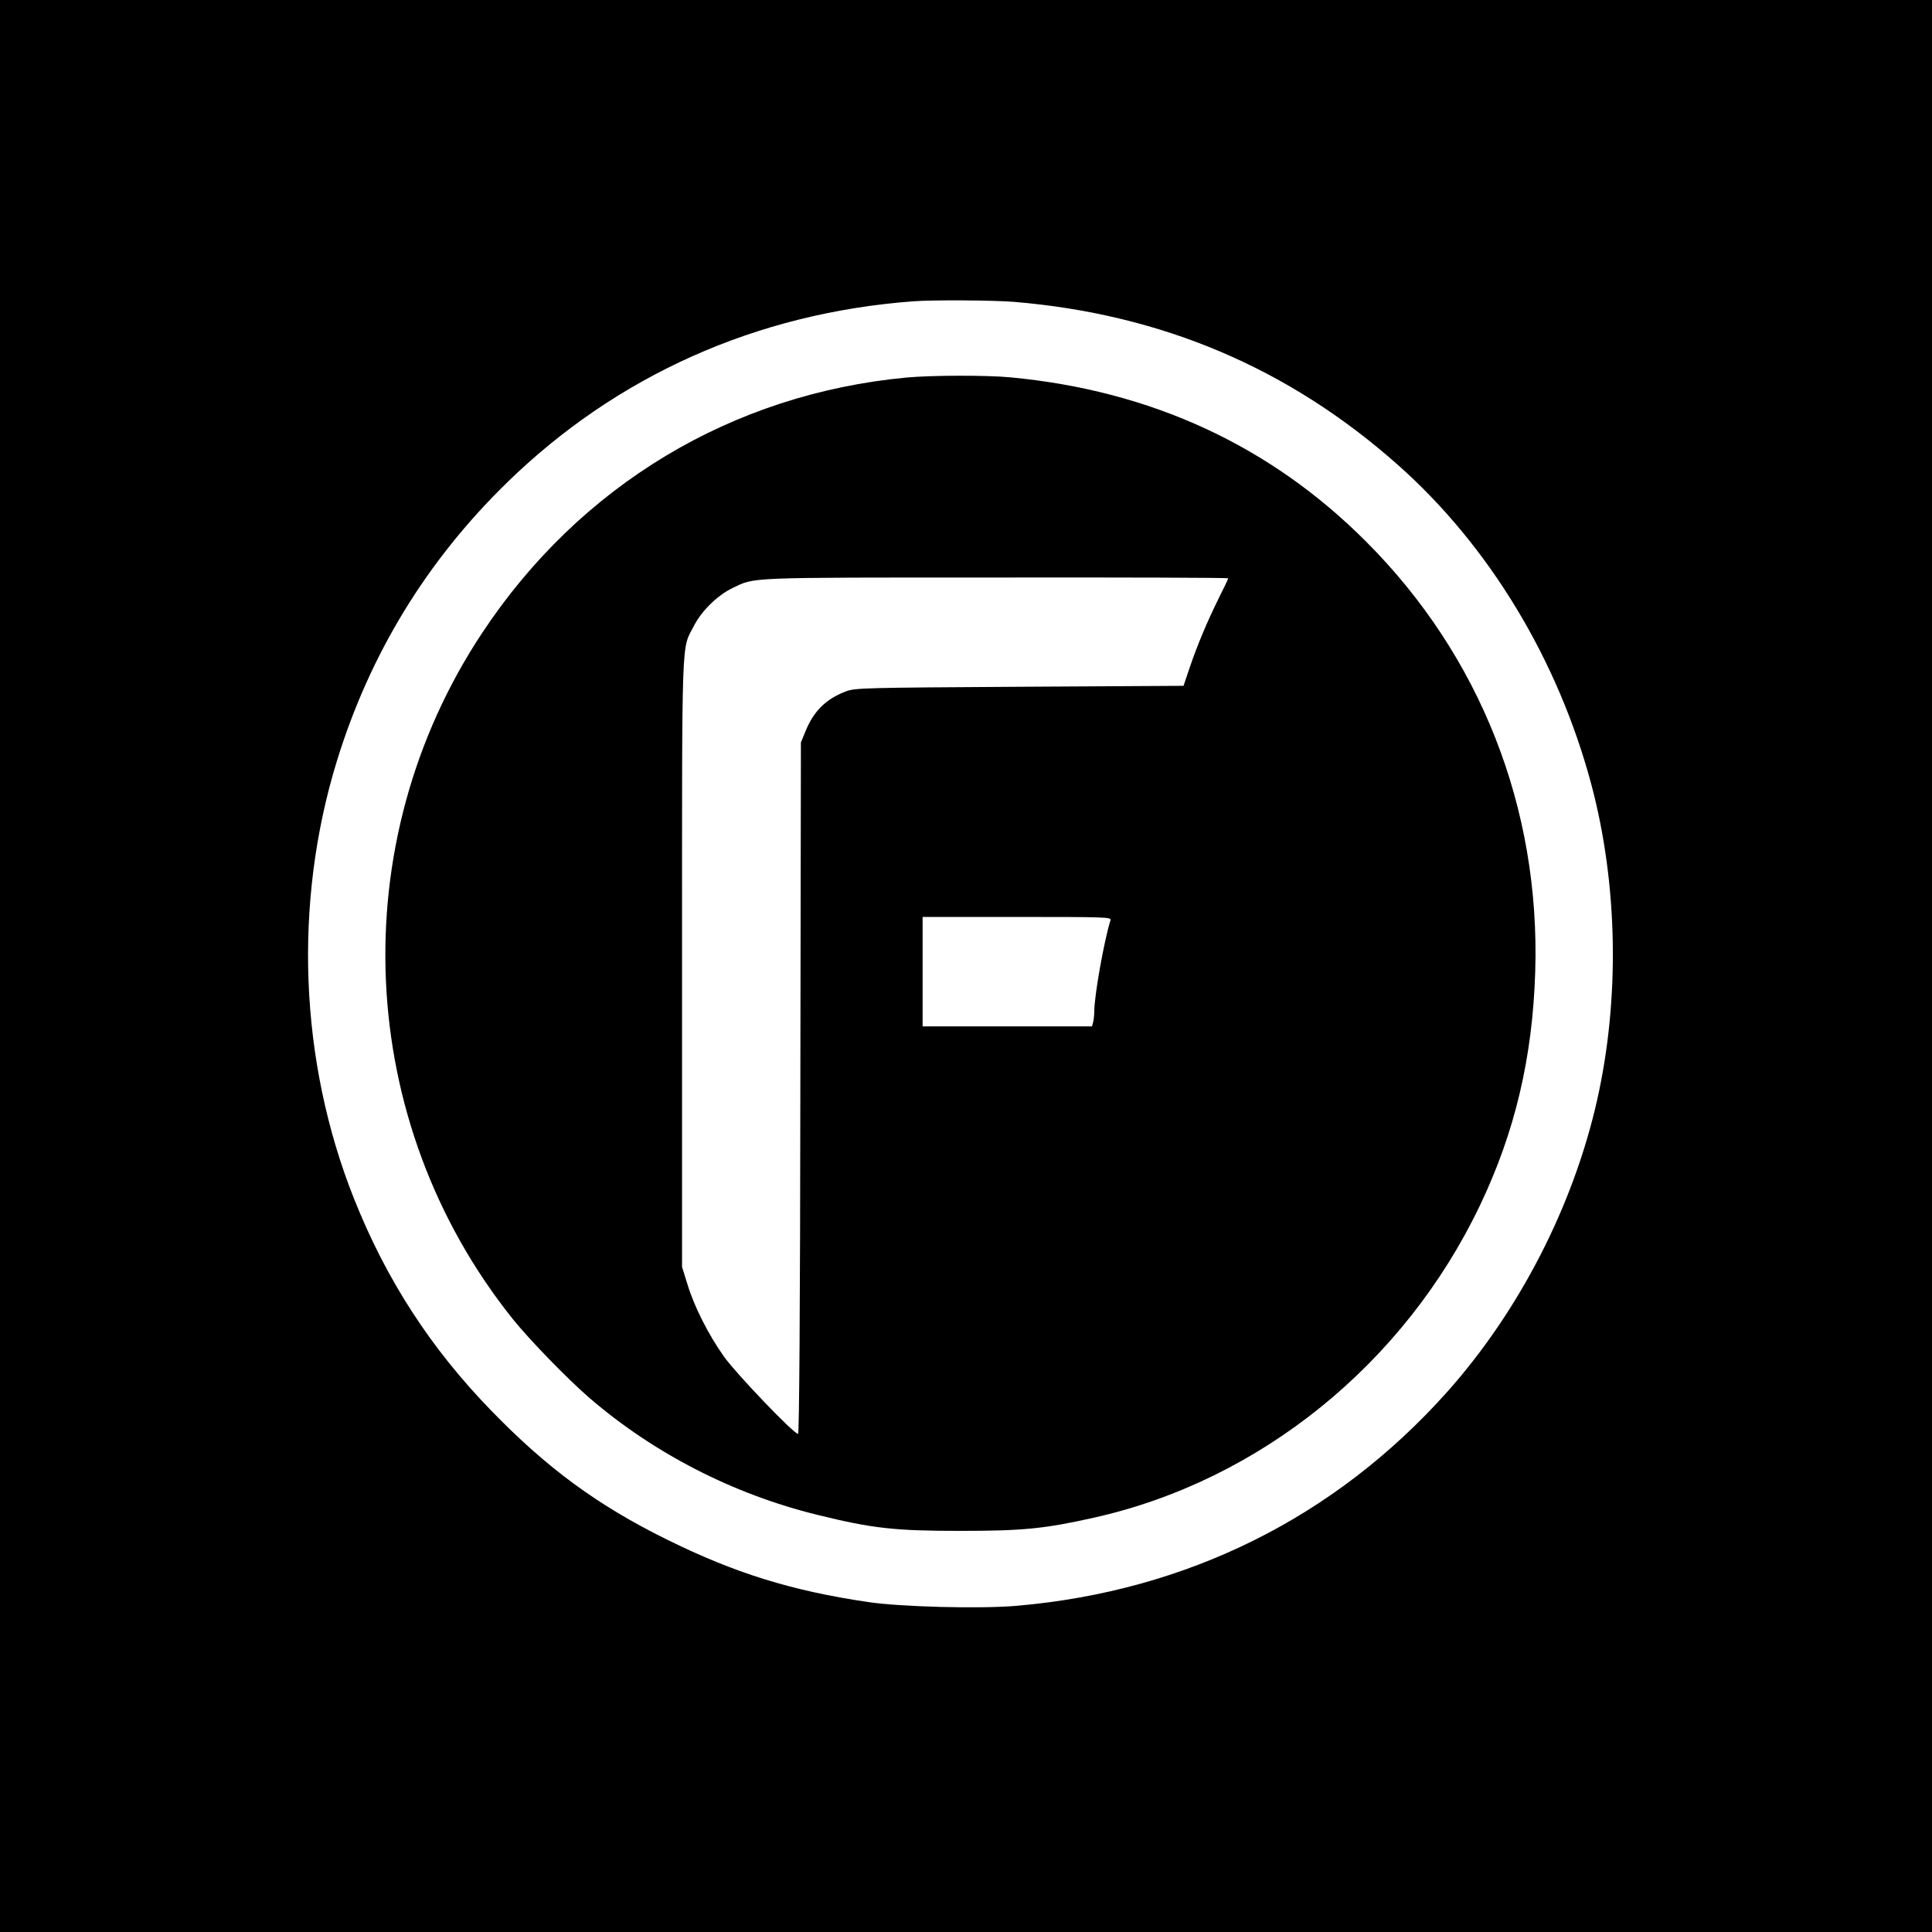
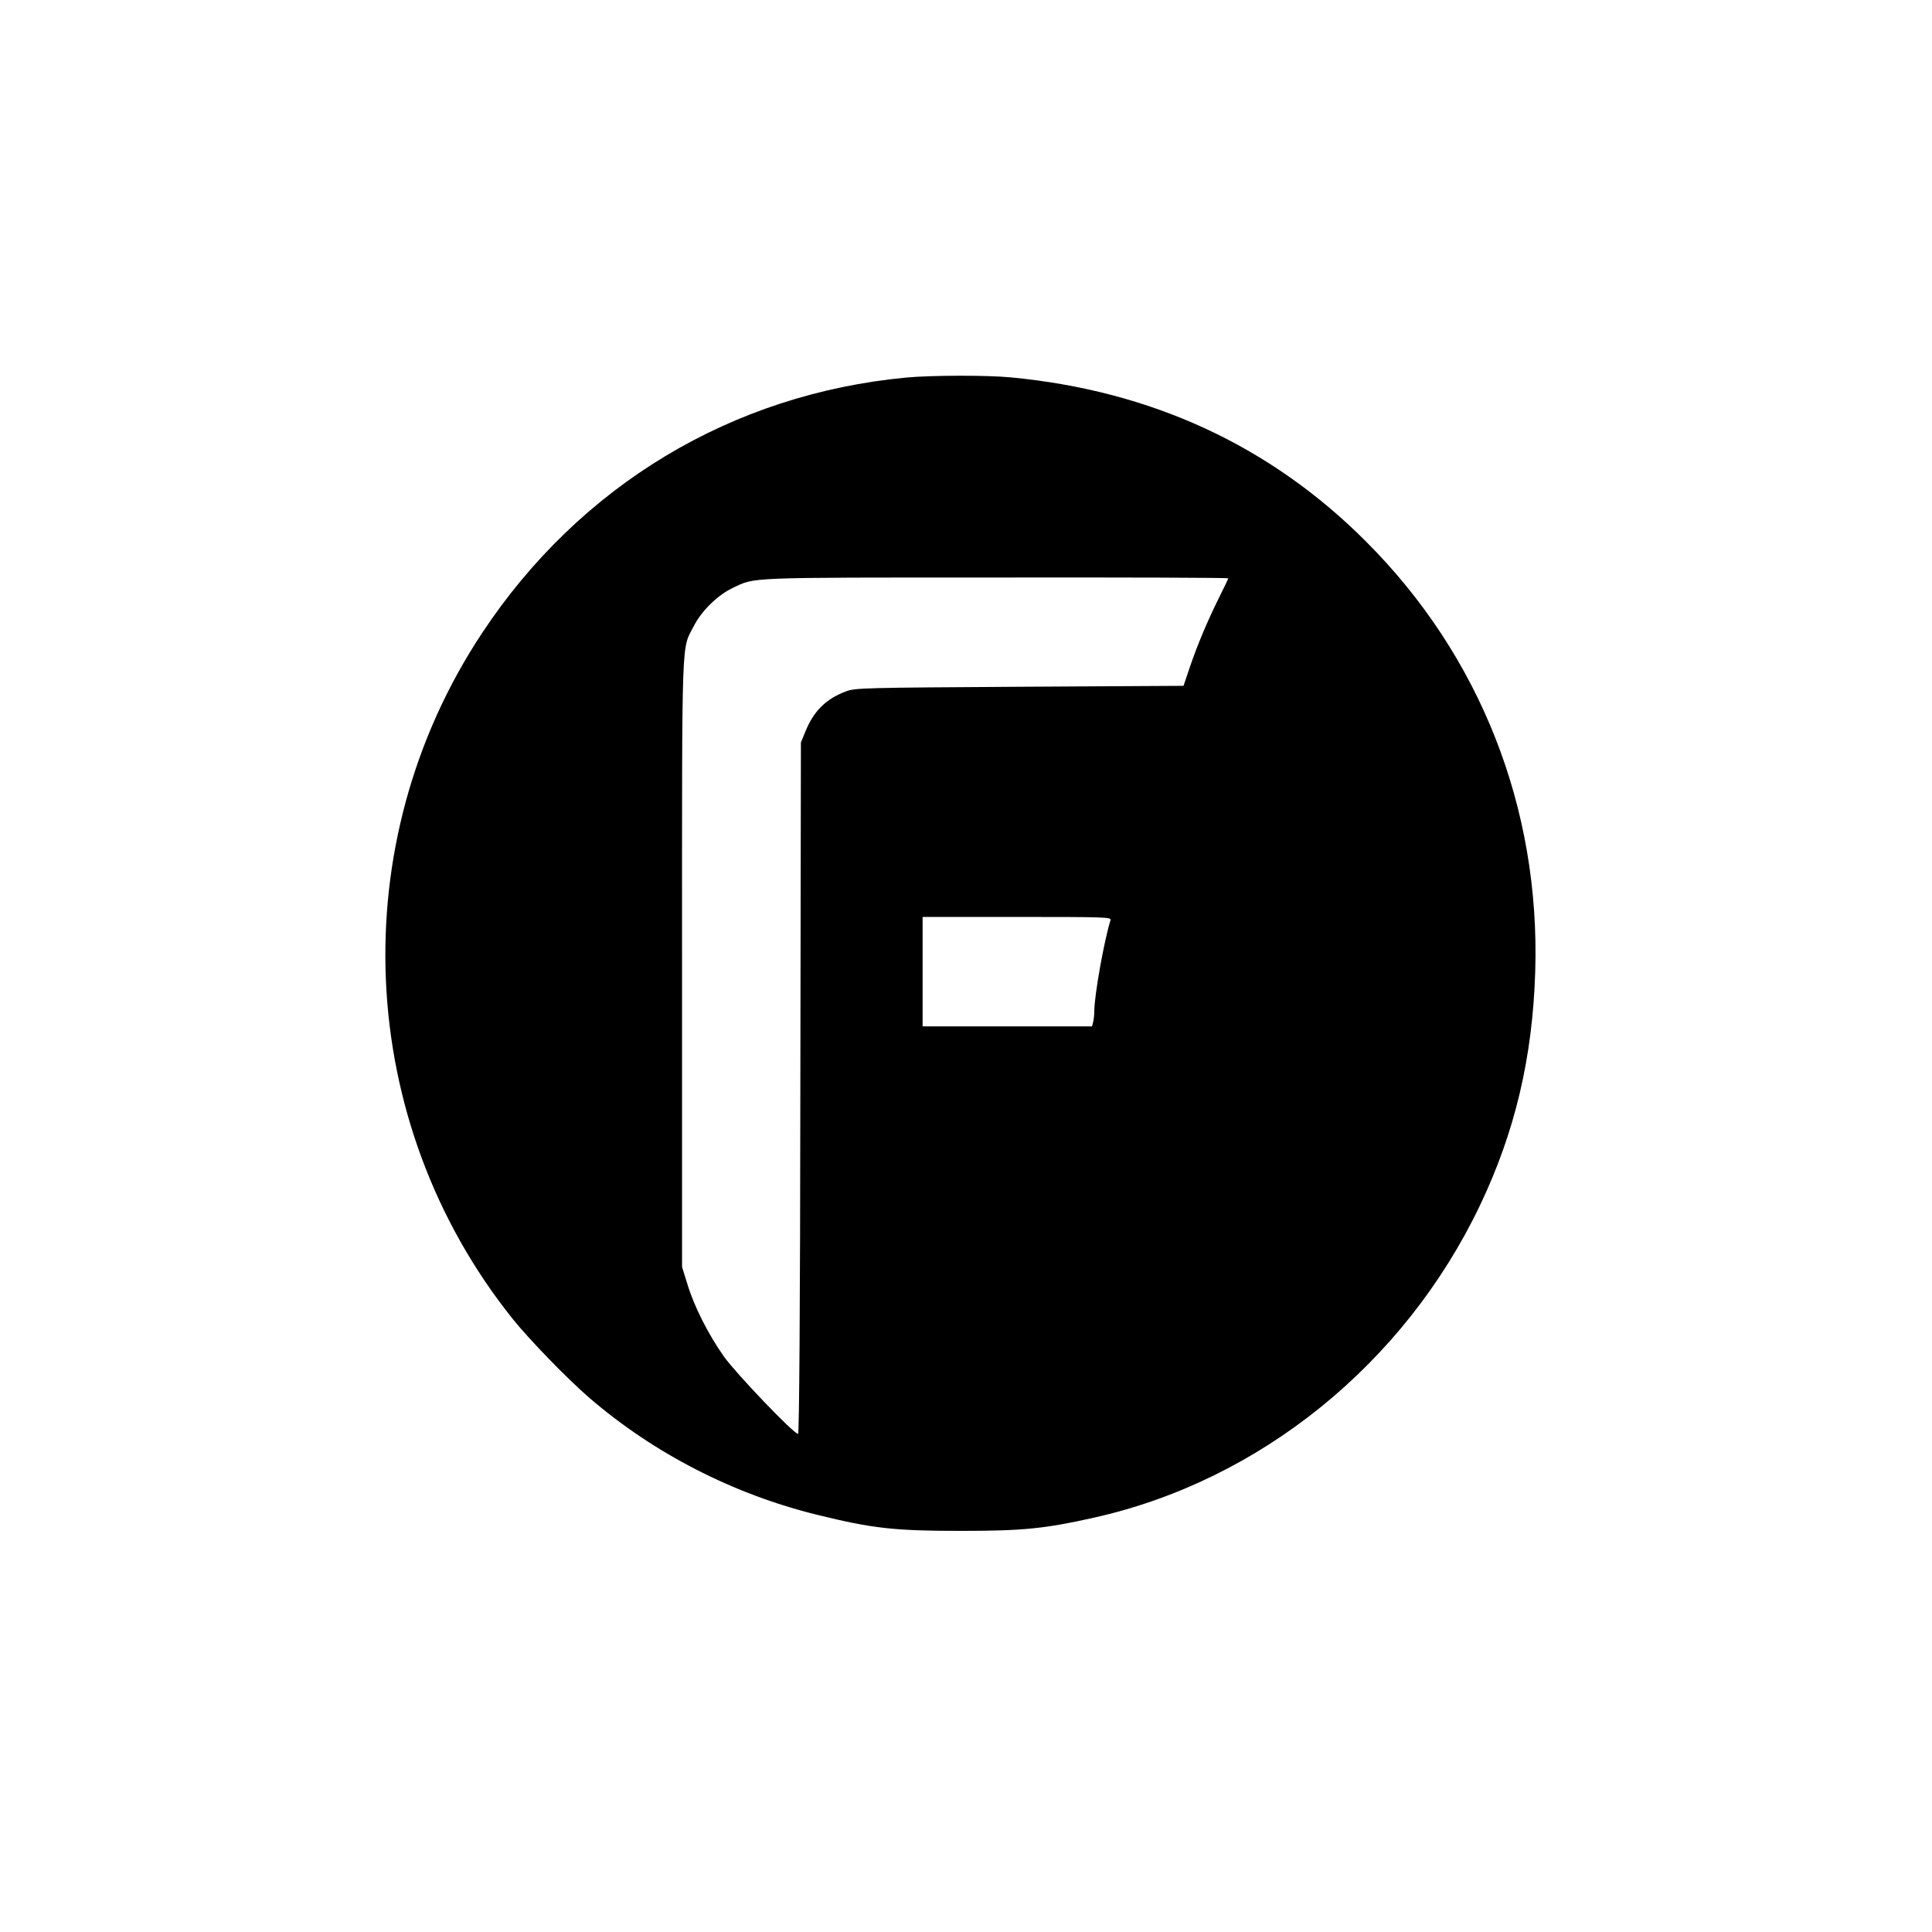
<svg xmlns="http://www.w3.org/2000/svg" version="1.0" width="1024pt" height="1024pt" viewBox="0 0 1024 1024" preserveAspectRatio="xMidYMid meet">
  <g transform="translate(0,1024) scale(0.1,-0.1)" fill="#000000" stroke="none">
-     <path d="M0 5120 l0 -5120 5120 0 5120 0 0 5120 0 5120 -5120 0 -5120 0 0 -5120z m5375 3520 c782 -65 1456 -351 2034 -864 483 -428 849 -1032 1026 -1696 140 -527 151 -1134 30 -1671 -127 -563 -414 -1120 -797 -1549 -593 -663 -1377 -1053 -2278 -1131 -193 -17 -616 -6 -790 20 -407 60 -707 154 -1065 331 -367 181 -634 377 -930 682 -322 331 -557 694 -728 1123 -291 730 -323 1570 -91 2323 175 567 475 1058 900 1473 583 569 1324 900 2154 962 105 8 424 6 535 -3z" />
    <path d="M4805 8239 c-926 -87 -1731 -571 -2249 -1353 -740 -1116 -675 -2591 161 -3636 87 -109 293 -321 408 -420 343 -295 763 -510 1207 -619 292 -72 409 -85 758 -85 329 0 445 11 708 70 879 196 1645 815 2046 1655 185 387 279 783 293 1239 27 867 -291 1674 -897 2280 -508 509 -1140 800 -1885 870 -127 12 -419 11 -550 -1z m1705 -1064 c0 -3 -22 -49 -49 -103 -60 -121 -114 -248 -156 -372 l-32 -95 -869 -5 c-818 -5 -872 -6 -919 -24 -107 -40 -173 -105 -217 -215 l-23 -56 -3 -1832 c-1 -1180 -6 -1833 -12 -1833 -23 0 -329 320 -393 410 -82 116 -158 265 -194 385 l-28 90 0 1615 c0 1775 -4 1653 63 1783 41 80 126 163 206 201 120 57 58 55 1394 55 677 1 1232 -1 1232 -4z m-624 -1812 c-34 -108 -86 -400 -86 -483 0 -19 -3 -45 -6 -57 l-6 -23 -449 0 -449 0 0 290 0 290 501 0 c472 0 500 -1 495 -17z" />
  </g>
</svg>